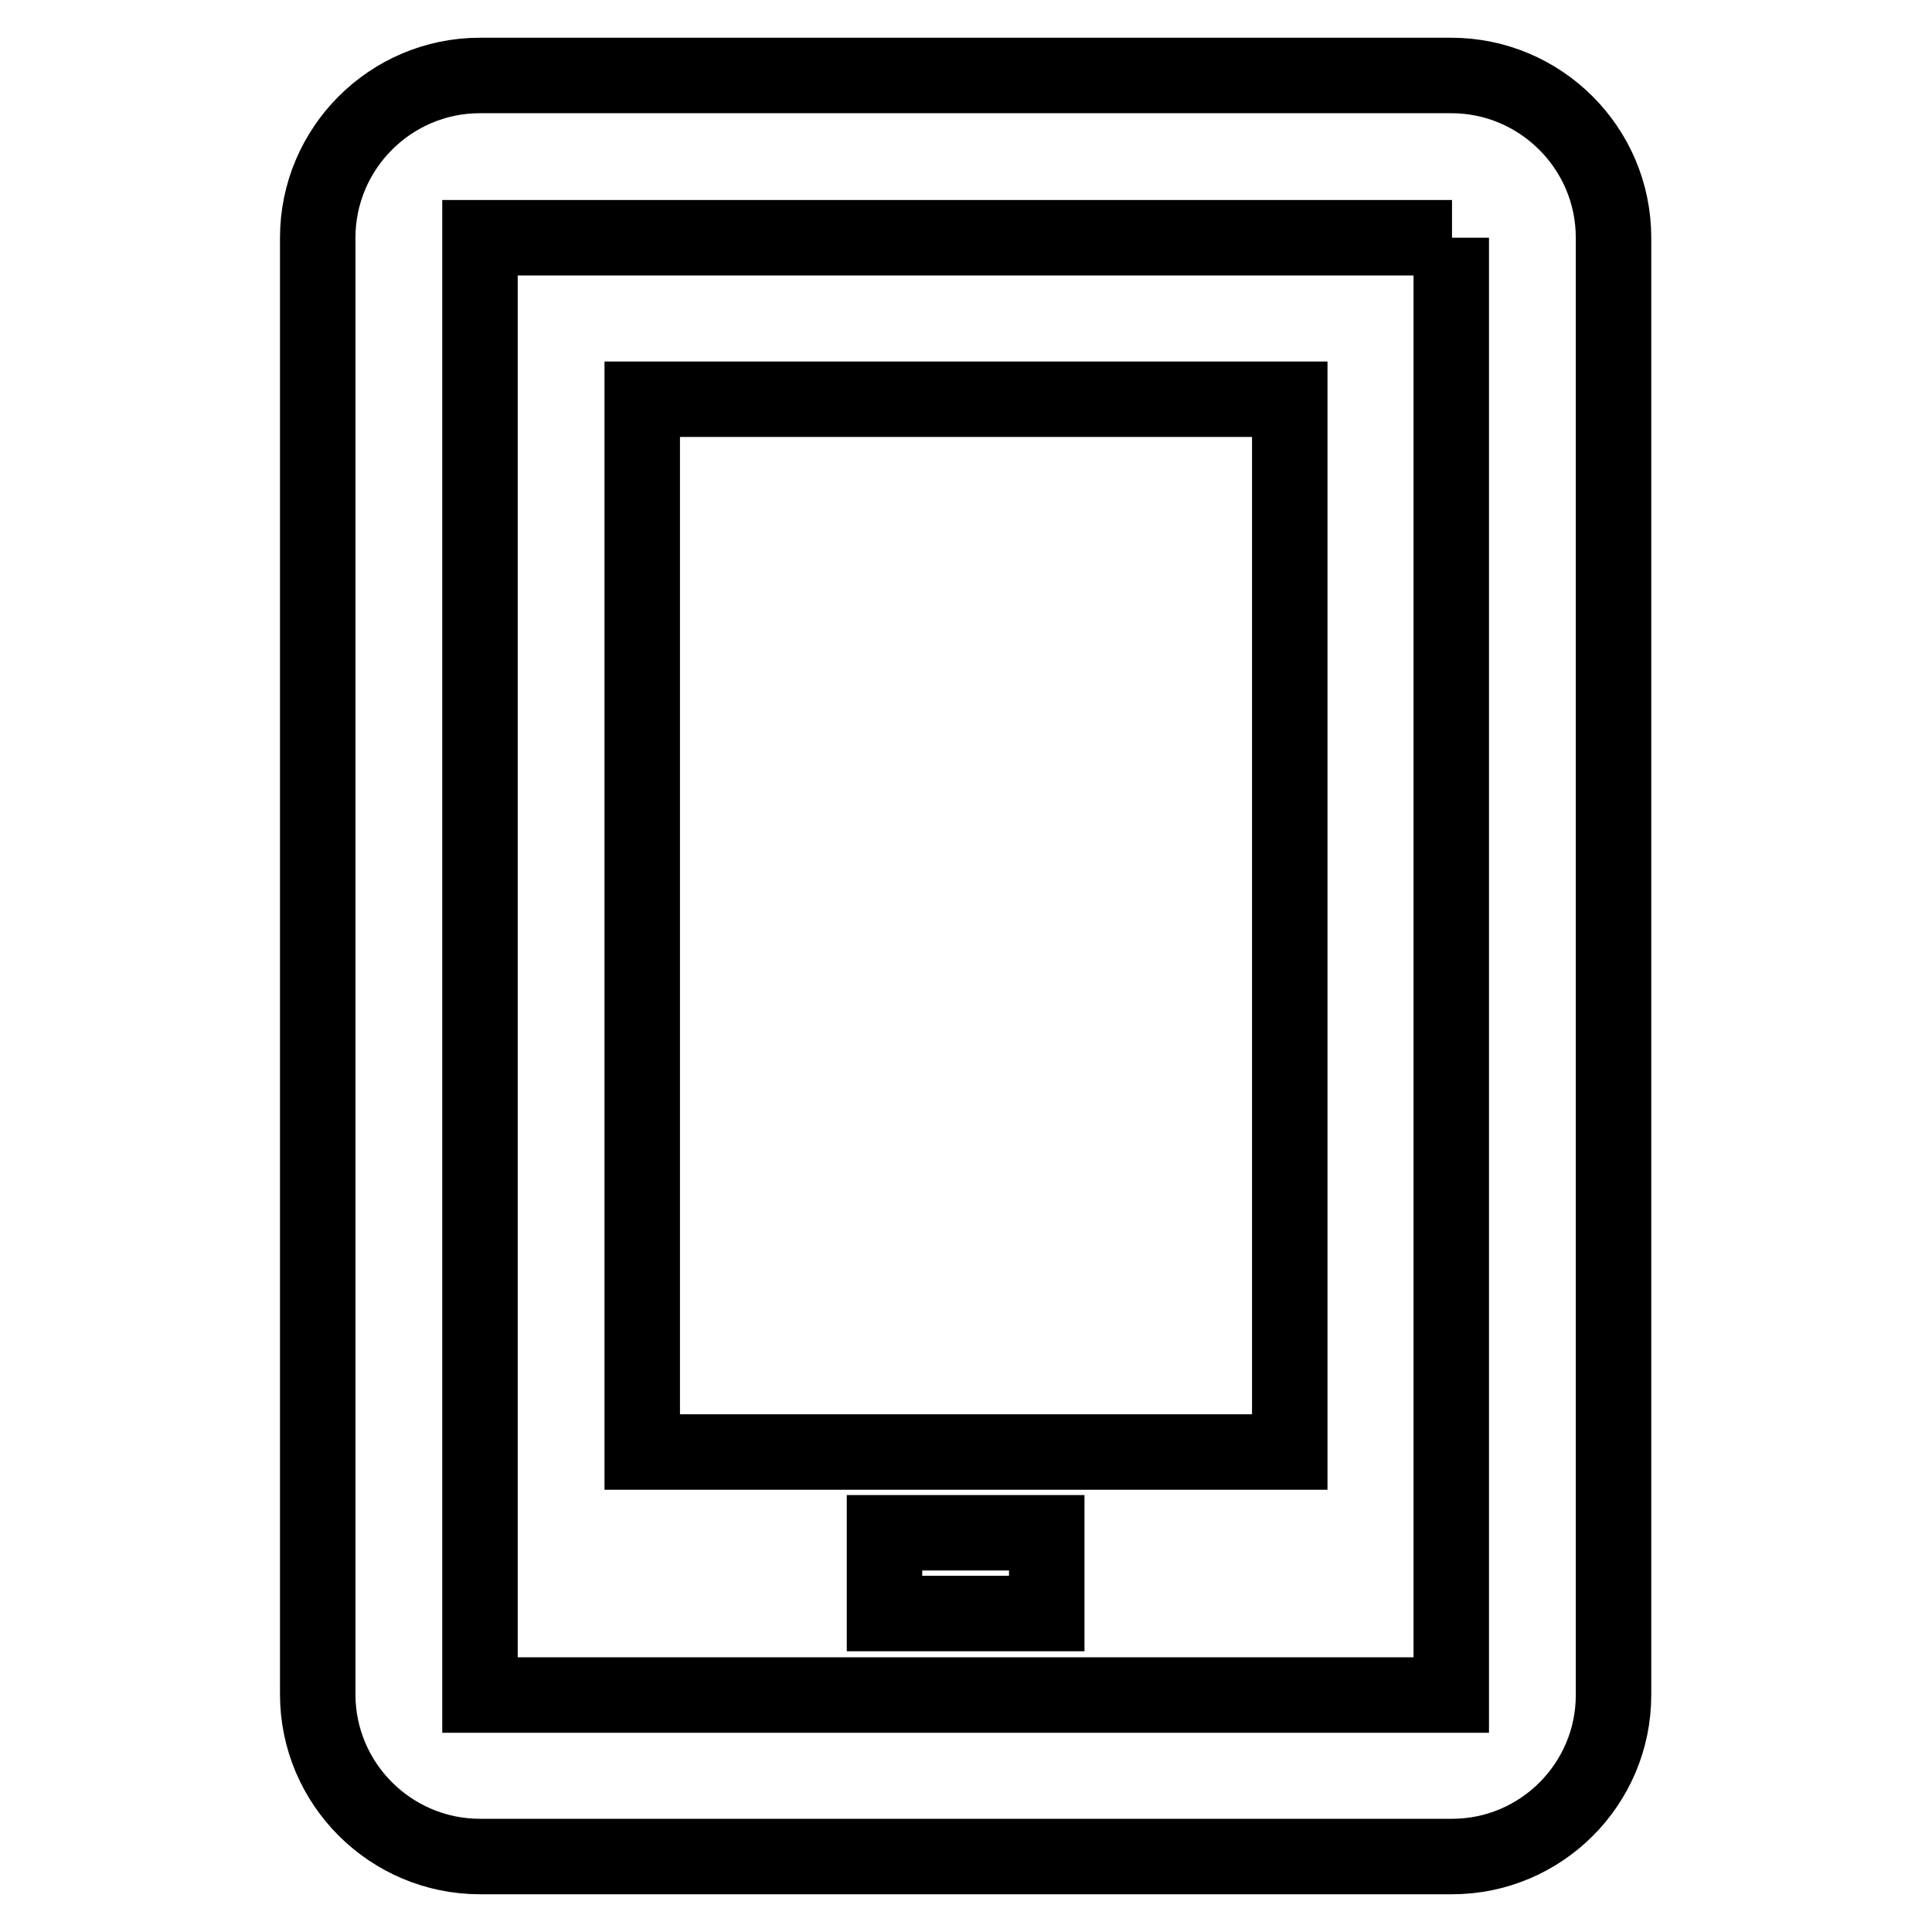
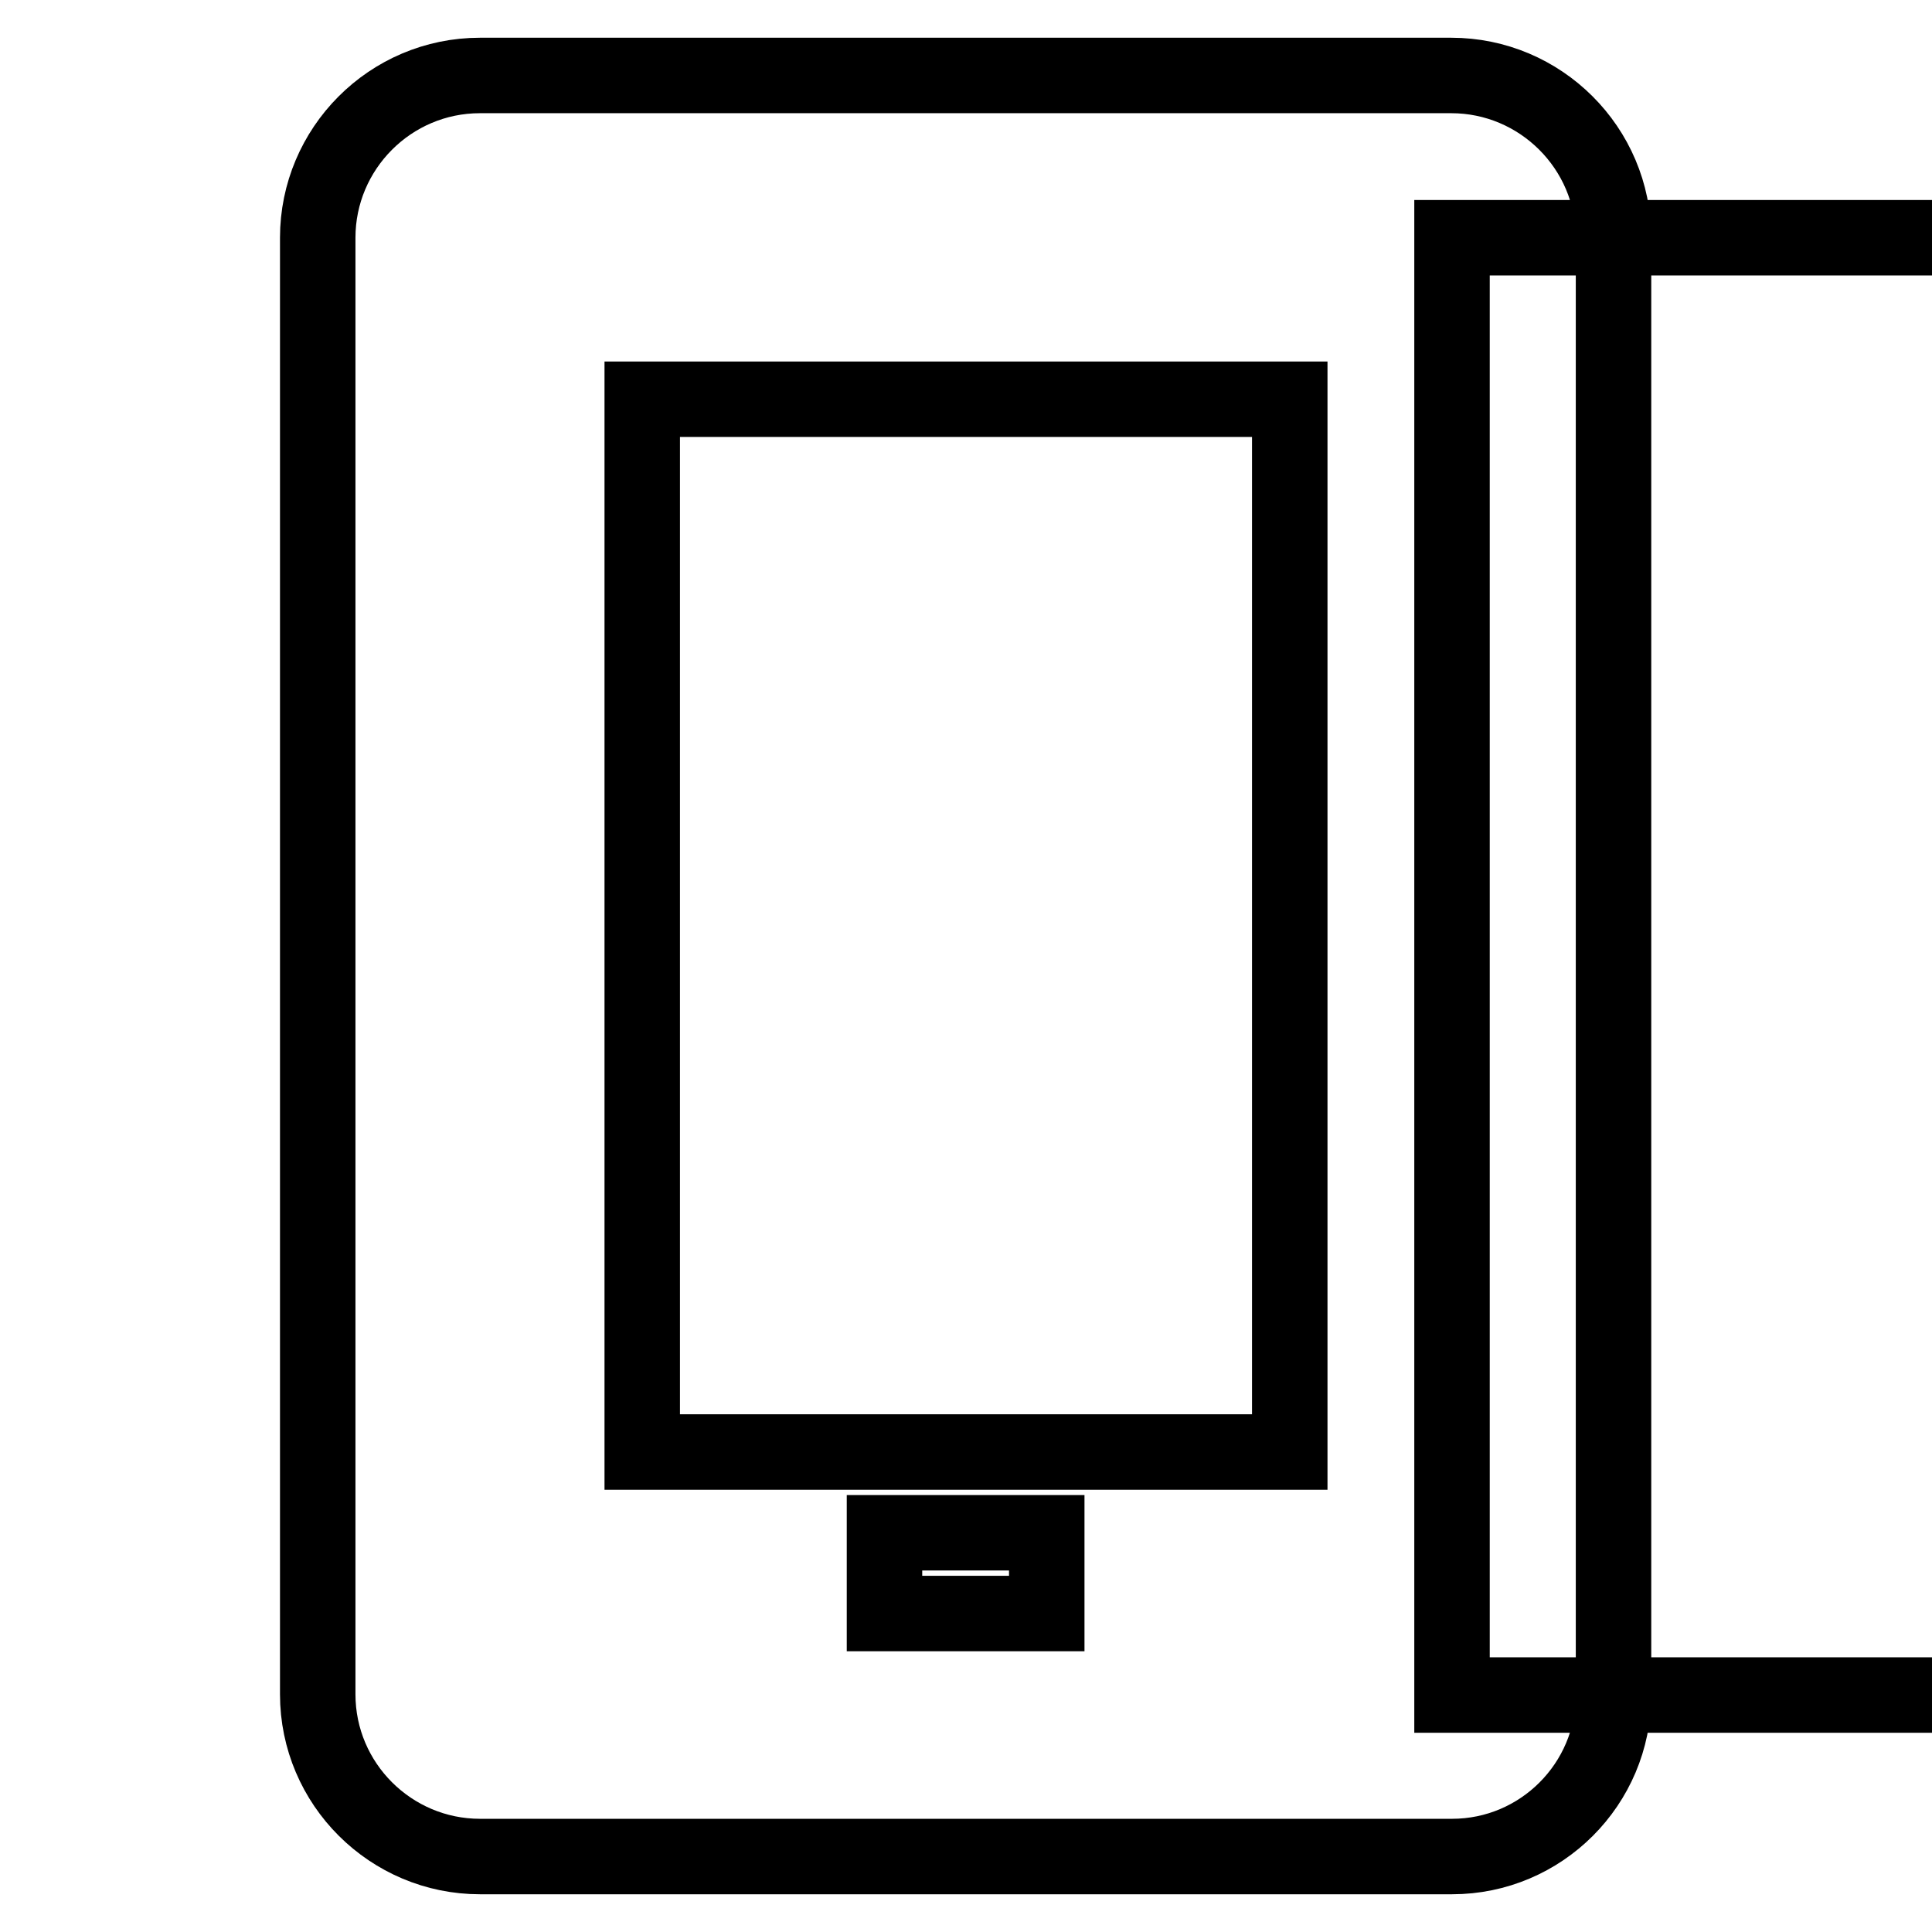
<svg xmlns="http://www.w3.org/2000/svg" version="1.1" x="0px" y="0px" viewBox="0 0 256 256" enable-background="new 0 0 256 256" xml:space="preserve">
  <g>
-     <path stroke-width="10" fill-opacity="0" stroke="#000000" d="M192.4,246H63.6c-11.8,0-21.5-9.6-21.5-21.5V31.5c0-11.8,9.6-21.5,21.5-21.5h128.7 c11.8,0,21.5,9.6,21.5,21.5v193.1C213.8,236.4,204.2,246,192.4,246z M192.4,31.5H63.6v193.1h128.7V31.5z M170.9,192.4H85.1V52.9 h85.8V192.4L170.9,192.4z M138.7,213.8h-21.5v-10.7h21.5V213.8z" />
+     <path stroke-width="10" fill-opacity="0" stroke="#000000" d="M192.4,246H63.6c-11.8,0-21.5-9.6-21.5-21.5V31.5c0-11.8,9.6-21.5,21.5-21.5h128.7 c11.8,0,21.5,9.6,21.5,21.5v193.1C213.8,236.4,204.2,246,192.4,246z M192.4,31.5v193.1h128.7V31.5z M170.9,192.4H85.1V52.9 h85.8V192.4L170.9,192.4z M138.7,213.8h-21.5v-10.7h21.5V213.8z" />
  </g>
</svg>